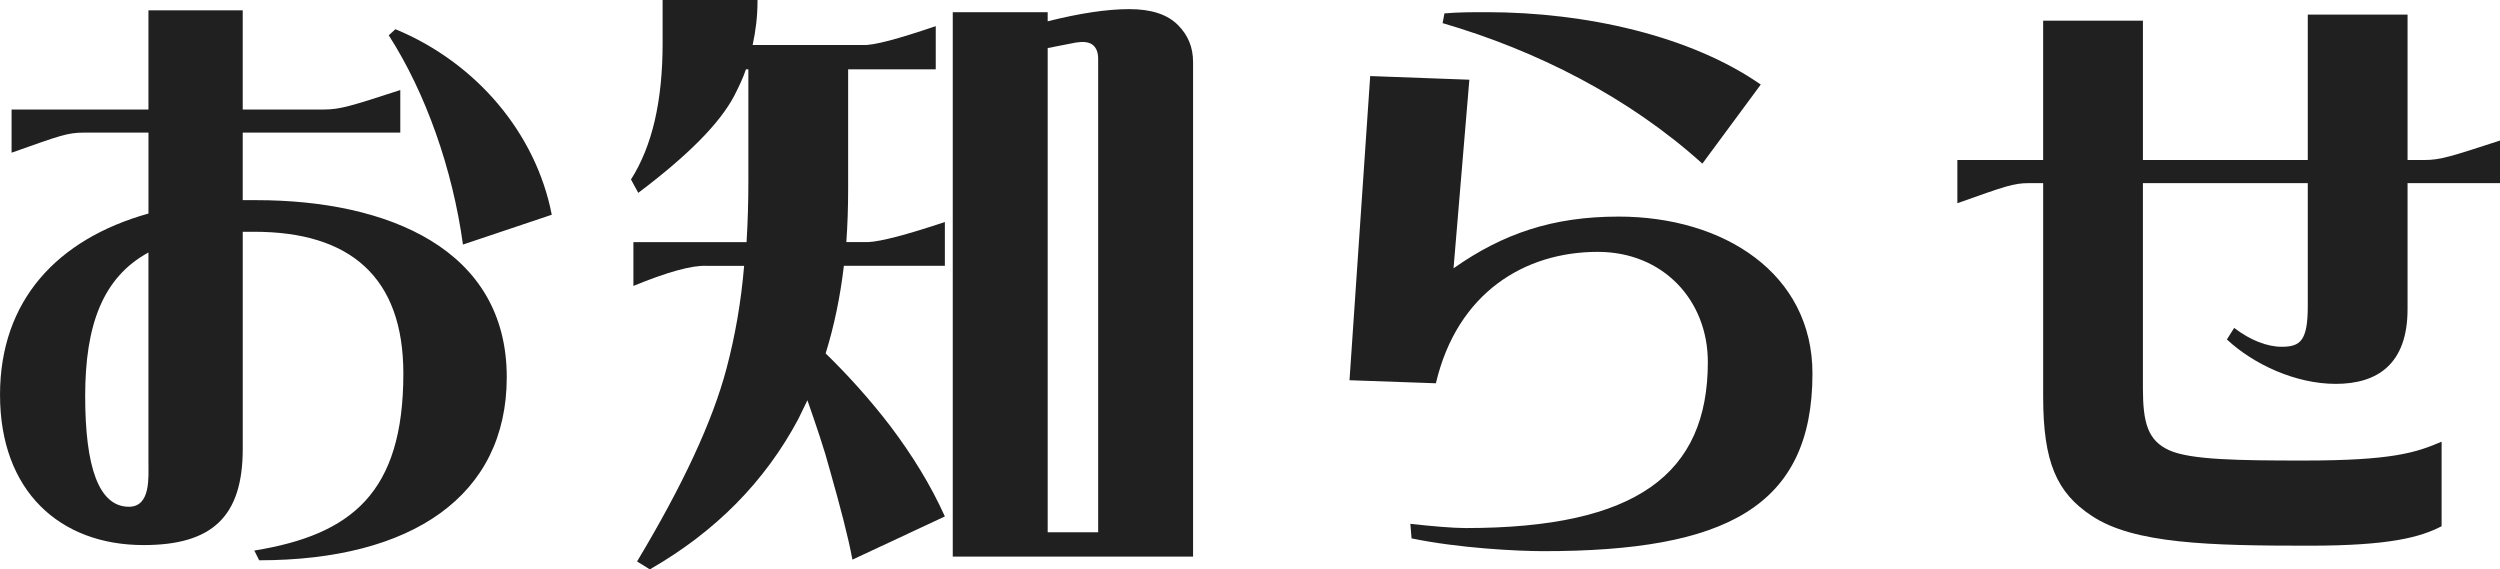
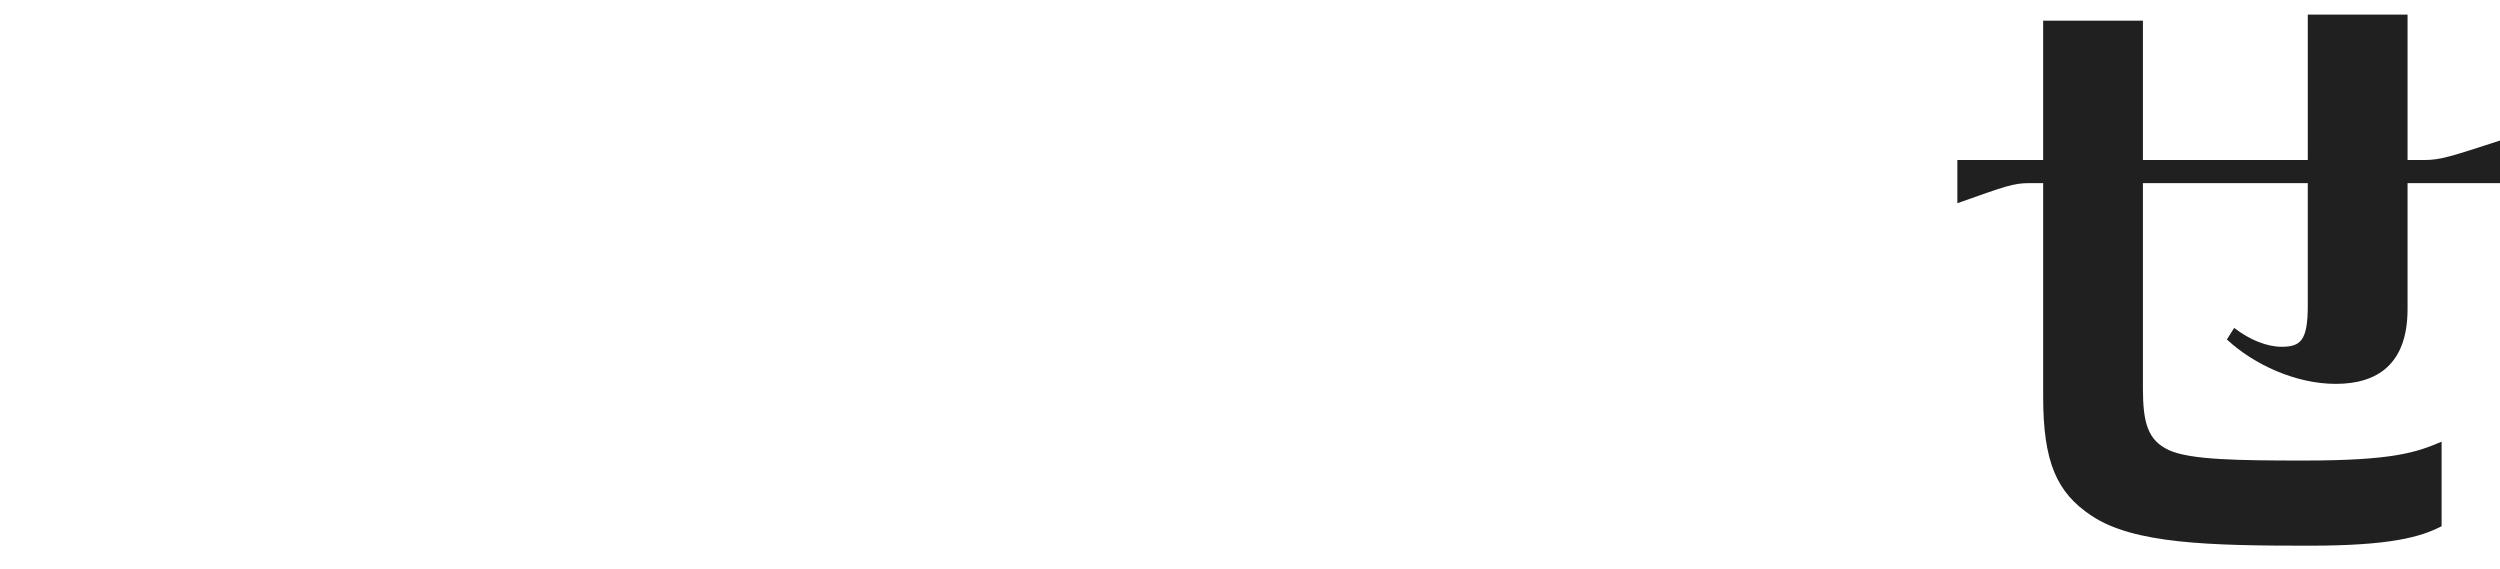
<svg xmlns="http://www.w3.org/2000/svg" id="_レイヤー_2" viewBox="0 0 164.354 37.434">
  <defs>
    <style>.cls-1{fill:#202020;}</style>
  </defs>
  <g id="_レイヤー_1-2">
    <g>
-       <path class="cls-1" d="m.76,7.199h8.999V.68h6.198v6.519h5.359c1.04,0,1.801-.24,5-1.28v2.8h-10.359v4.439h.881c8.639,0,16.477,3.2,16.477,11.638,0,7.799-6.238,12.038-16.277,12.038l-.319-.64c6.399-1.04,9.798-3.799,9.798-11.638,0-6.359-3.52-9.319-9.798-9.319h-.761v14.278c0,4.439-1.999,6.319-6.518,6.319-5.52,0-9.439-3.559-9.439-9.878,0-6.199,3.76-10.238,9.759-11.918v-5.319h-4.279c-1.04,0-1.56.2-4.72,1.32v-2.84Zm7.719,26.116c1.44,0,1.28-1.959,1.28-2.919v-13.798c-2.999,1.64-4.159,4.759-4.159,9.438,0,4.639.88,7.279,2.879,7.279ZM25.996,1.92c5.318,2.2,9.238,6.839,10.278,12.198l-5.839,1.96c-.68-4.959-2.439-9.958-4.879-13.758l.439-.4Z" />
-       <path class="cls-1" d="m47.76,24.236c.561-2.12.96-4.359,1.16-6.759h-2.48c-.959-.04-2.559.4-4.799,1.32v-2.879h7.439c.08-1.32.119-2.64.119-4.04v-7.318h-.16c-.199.6-.479,1.16-.76,1.72-.959,1.839-3.079,3.959-6.318,6.398l-.48-.879c1.4-2.2,2.08-5.159,2.08-8.958V0h6.238v.12c0,.96-.119,1.919-.319,2.839h7.239c.719.04,2.319-.4,4.799-1.24v2.84h-5.76v7.878c0,1.2-.039,2.36-.119,3.479h1.439c.84-.04,2.52-.48,5.039-1.32v2.879h-6.639c-.24,2.04-.64,3.959-1.199,5.759,1.479,1.439,2.919,3.04,4.238,4.759,1.48,1.959,2.68,3.919,3.6,5.959l-6.078,2.839c-.281-1.52-.801-3.479-1.48-5.879-.359-1.36-.88-2.88-1.479-4.599l-.601,1.24c-2.199,4.119-5.438,7.398-9.758,9.878l-.84-.52c3-5,4.959-9.199,5.879-12.678ZM74.235.6c1.479,0,2.52.36,3.2,1.04.68.68.999,1.48.999,2.44v32.514h-15.798V.8h6.24v.6c2.079-.52,3.879-.8,5.358-.8Zm-2.04,3.279c0-.44-.119-.76-.399-.96-.24-.16-.601-.2-1.08-.12l-1.839.36v31.834h3.318V3.879Z" />
-       <path class="cls-1" d="m106.396,14.238c6.959,0,12.758,3.759,12.758,10.318,0,8.798-5.759,11.678-17.677,11.678-1.759,0-5.599-.2-8.679-.84l-.08-.959c1.4.16,2.8.28,3.64.28,11.238,0,15.918-3.56,15.918-10.918,0-4.039-2.92-7.239-7.239-7.239-4.799,0-9.238,2.68-10.639,8.639l-5.679-.2,1.36-19.997,6.519.24-1.04,12.398c3.24-2.28,6.52-3.399,10.838-3.399ZM94.959.88c.92-.08,1.84-.08,2.76-.08,6.559,0,13.438,1.56,18.036,4.759l-3.839,5.199c-4.879-4.399-10.918-7.439-17.077-9.238l.12-.64Z" />
      <path class="cls-1" d="m128.68,10.519h5.64V1.36h6.559v9.159h10.838V.96h6.56v9.559h1.119c1.04,0,1.76-.24,4.96-1.28v2.799h-6.079v8.279c0,3.639-2,4.919-4.72,4.919-2.64,0-5.398-1.28-7.158-2.919l.479-.76c1.04.8,2.16,1.24,3.119,1.24,1.24,0,1.72-.4,1.72-2.68v-8.079h-10.838v13.478c0,2.28.32,3.439,1.72,4.08,1.4.64,4.6.68,8.879.68,5.799,0,7.358-.52,9.038-1.24v5.559c-1.399.72-3.399,1.28-8.719,1.28-6.519,0-11.518-.12-14.277-1.959-2.319-1.52-3.199-3.56-3.199-7.839v-14.038h-.92c-1.04,0-1.56.2-4.72,1.32v-2.839Z" />
    </g>
  </g>
</svg>